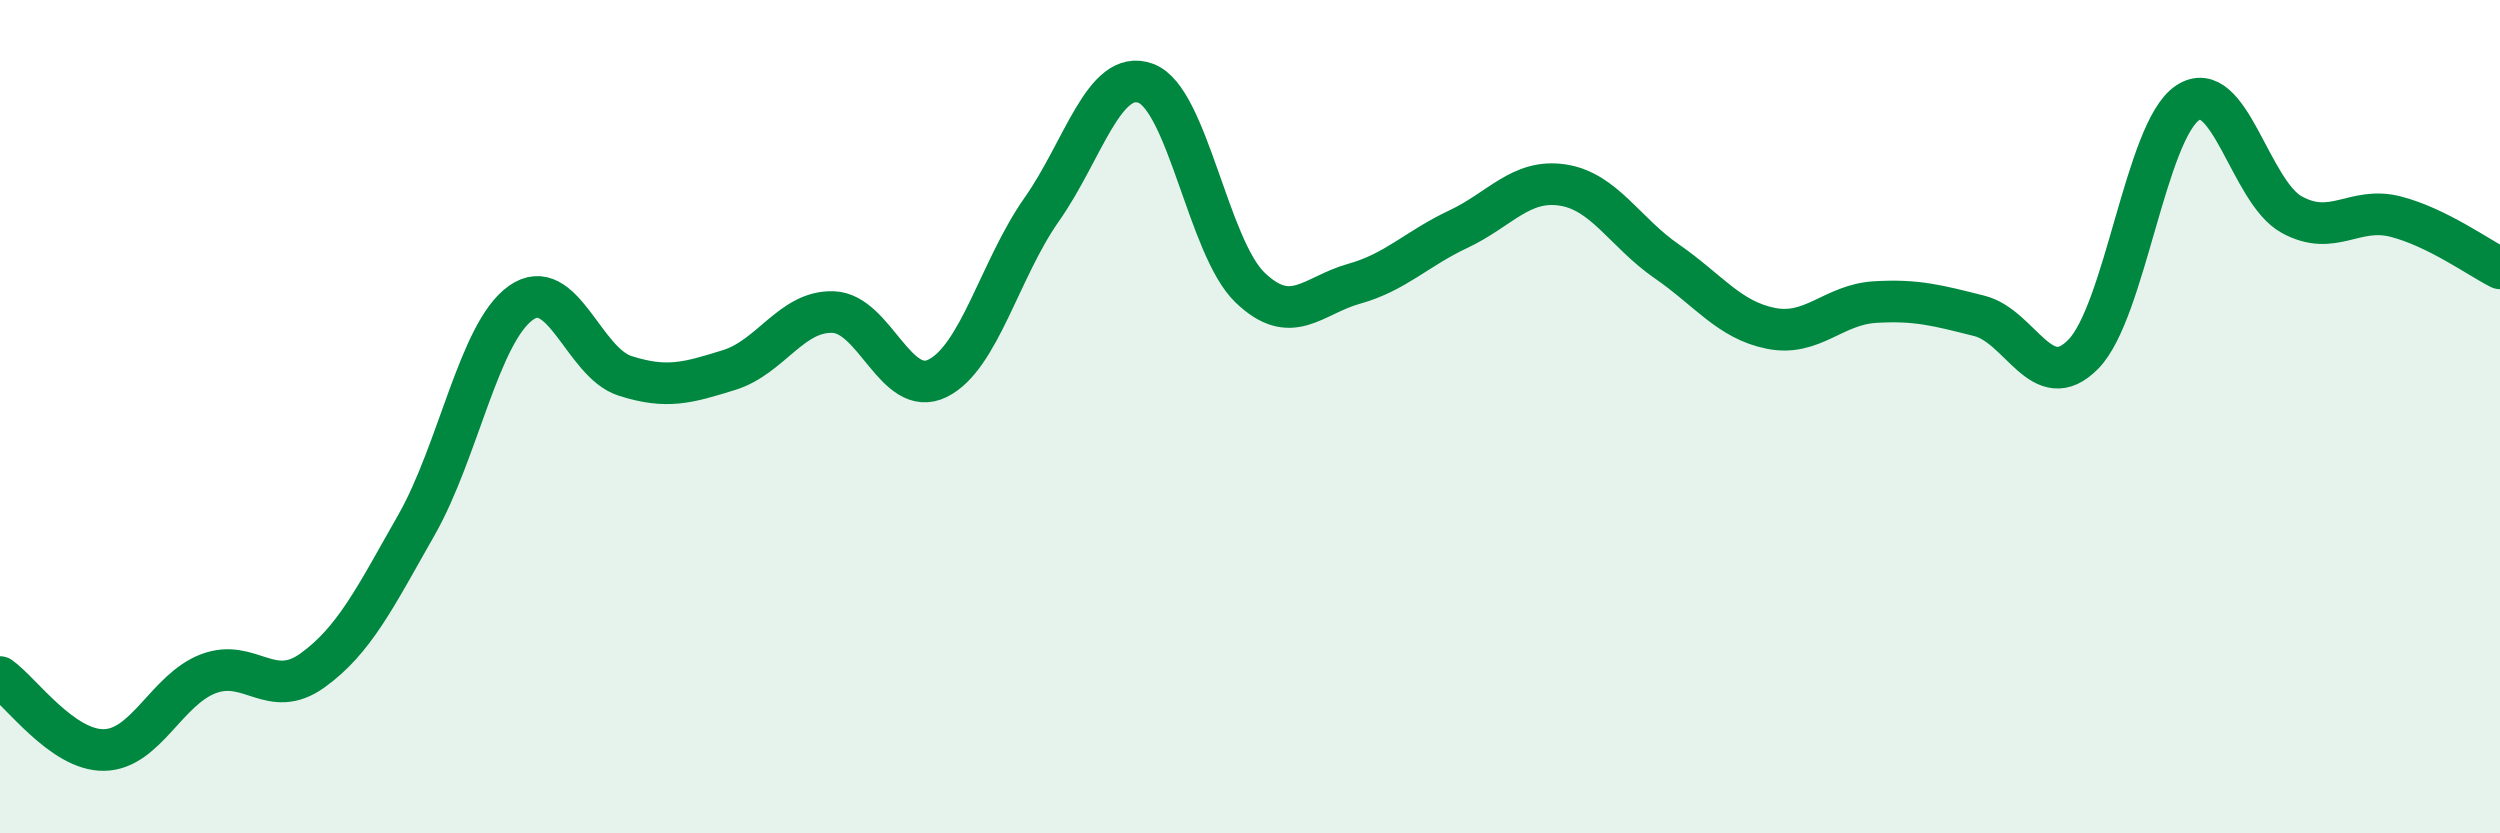
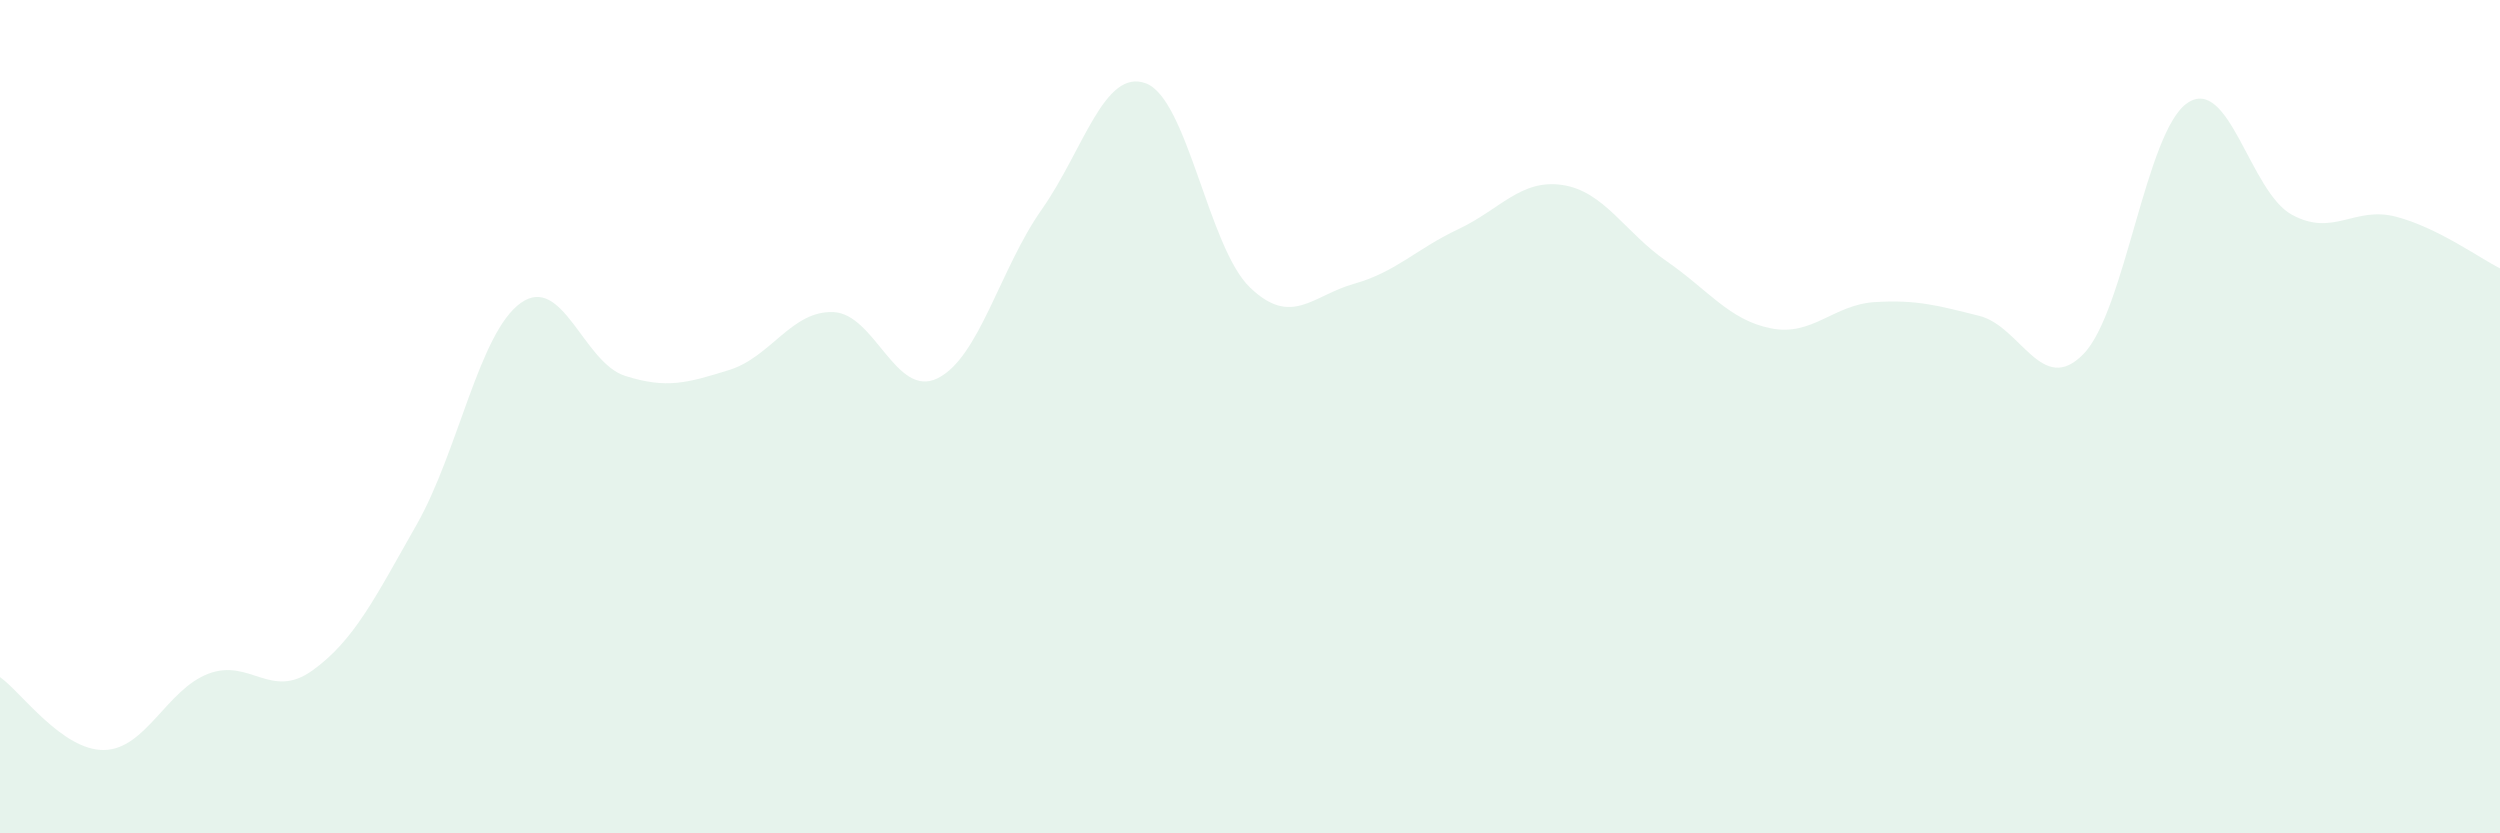
<svg xmlns="http://www.w3.org/2000/svg" width="60" height="20" viewBox="0 0 60 20">
  <path d="M 0,16.25 C 0.5,16.6 1.5,18.02 2.5,18 C 3.5,17.98 4,16.55 5,16.17 C 6,15.79 6.5,16.81 7.5,16.09 C 8.5,15.37 9,14.35 10,12.59 C 11,10.83 11.5,7.98 12.5,7.27 C 13.5,6.56 14,8.7 15,9.02 C 16,9.34 16.5,9.19 17.5,8.88 C 18.5,8.57 19,7.45 20,7.49 C 21,7.53 21.5,9.57 22.5,9.08 C 23.5,8.59 24,6.45 25,5.03 C 26,3.61 26.5,1.63 27.5,2 C 28.5,2.37 29,5.94 30,6.9 C 31,7.86 31.5,7.09 32.5,6.81 C 33.5,6.53 34,5.97 35,5.5 C 36,5.03 36.5,4.29 37.5,4.44 C 38.5,4.59 39,5.58 40,6.27 C 41,6.96 41.5,7.68 42.5,7.88 C 43.5,8.08 44,7.31 45,7.25 C 46,7.19 46.5,7.33 47.5,7.58 C 48.5,7.83 49,9.52 50,8.5 C 51,7.48 51.5,3.14 52.5,2.47 C 53.5,1.8 54,4.6 55,5.15 C 56,5.7 56.5,4.94 57.5,5.2 C 58.5,5.46 59.5,6.19 60,6.44L60 20L0 20Z" fill="#008740" opacity="0.1" stroke-linecap="round" stroke-linejoin="round" />
-   <path d="M 0,16.25 C 0.5,16.6 1.5,18.02 2.5,18 C 3.5,17.98 4,16.55 5,16.17 C 6,15.79 6.5,16.81 7.5,16.09 C 8.5,15.37 9,14.35 10,12.59 C 11,10.83 11.5,7.98 12.5,7.27 C 13.5,6.56 14,8.7 15,9.02 C 16,9.34 16.5,9.19 17.5,8.88 C 18.5,8.57 19,7.45 20,7.49 C 21,7.53 21.5,9.57 22.5,9.08 C 23.5,8.59 24,6.45 25,5.03 C 26,3.61 26.5,1.63 27.5,2 C 28.5,2.37 29,5.94 30,6.9 C 31,7.86 31.5,7.09 32.5,6.81 C 33.5,6.53 34,5.97 35,5.5 C 36,5.03 36.5,4.29 37.5,4.44 C 38.5,4.59 39,5.58 40,6.27 C 41,6.96 41.5,7.68 42.5,7.88 C 43.5,8.08 44,7.31 45,7.25 C 46,7.19 46.5,7.33 47.5,7.58 C 48.5,7.83 49,9.52 50,8.5 C 51,7.48 51.5,3.14 52.5,2.47 C 53.5,1.8 54,4.6 55,5.15 C 56,5.7 56.5,4.94 57.5,5.2 C 58.5,5.46 59.5,6.19 60,6.44" stroke="#008740" stroke-width="1" fill="none" stroke-linecap="round" stroke-linejoin="round" />
</svg>